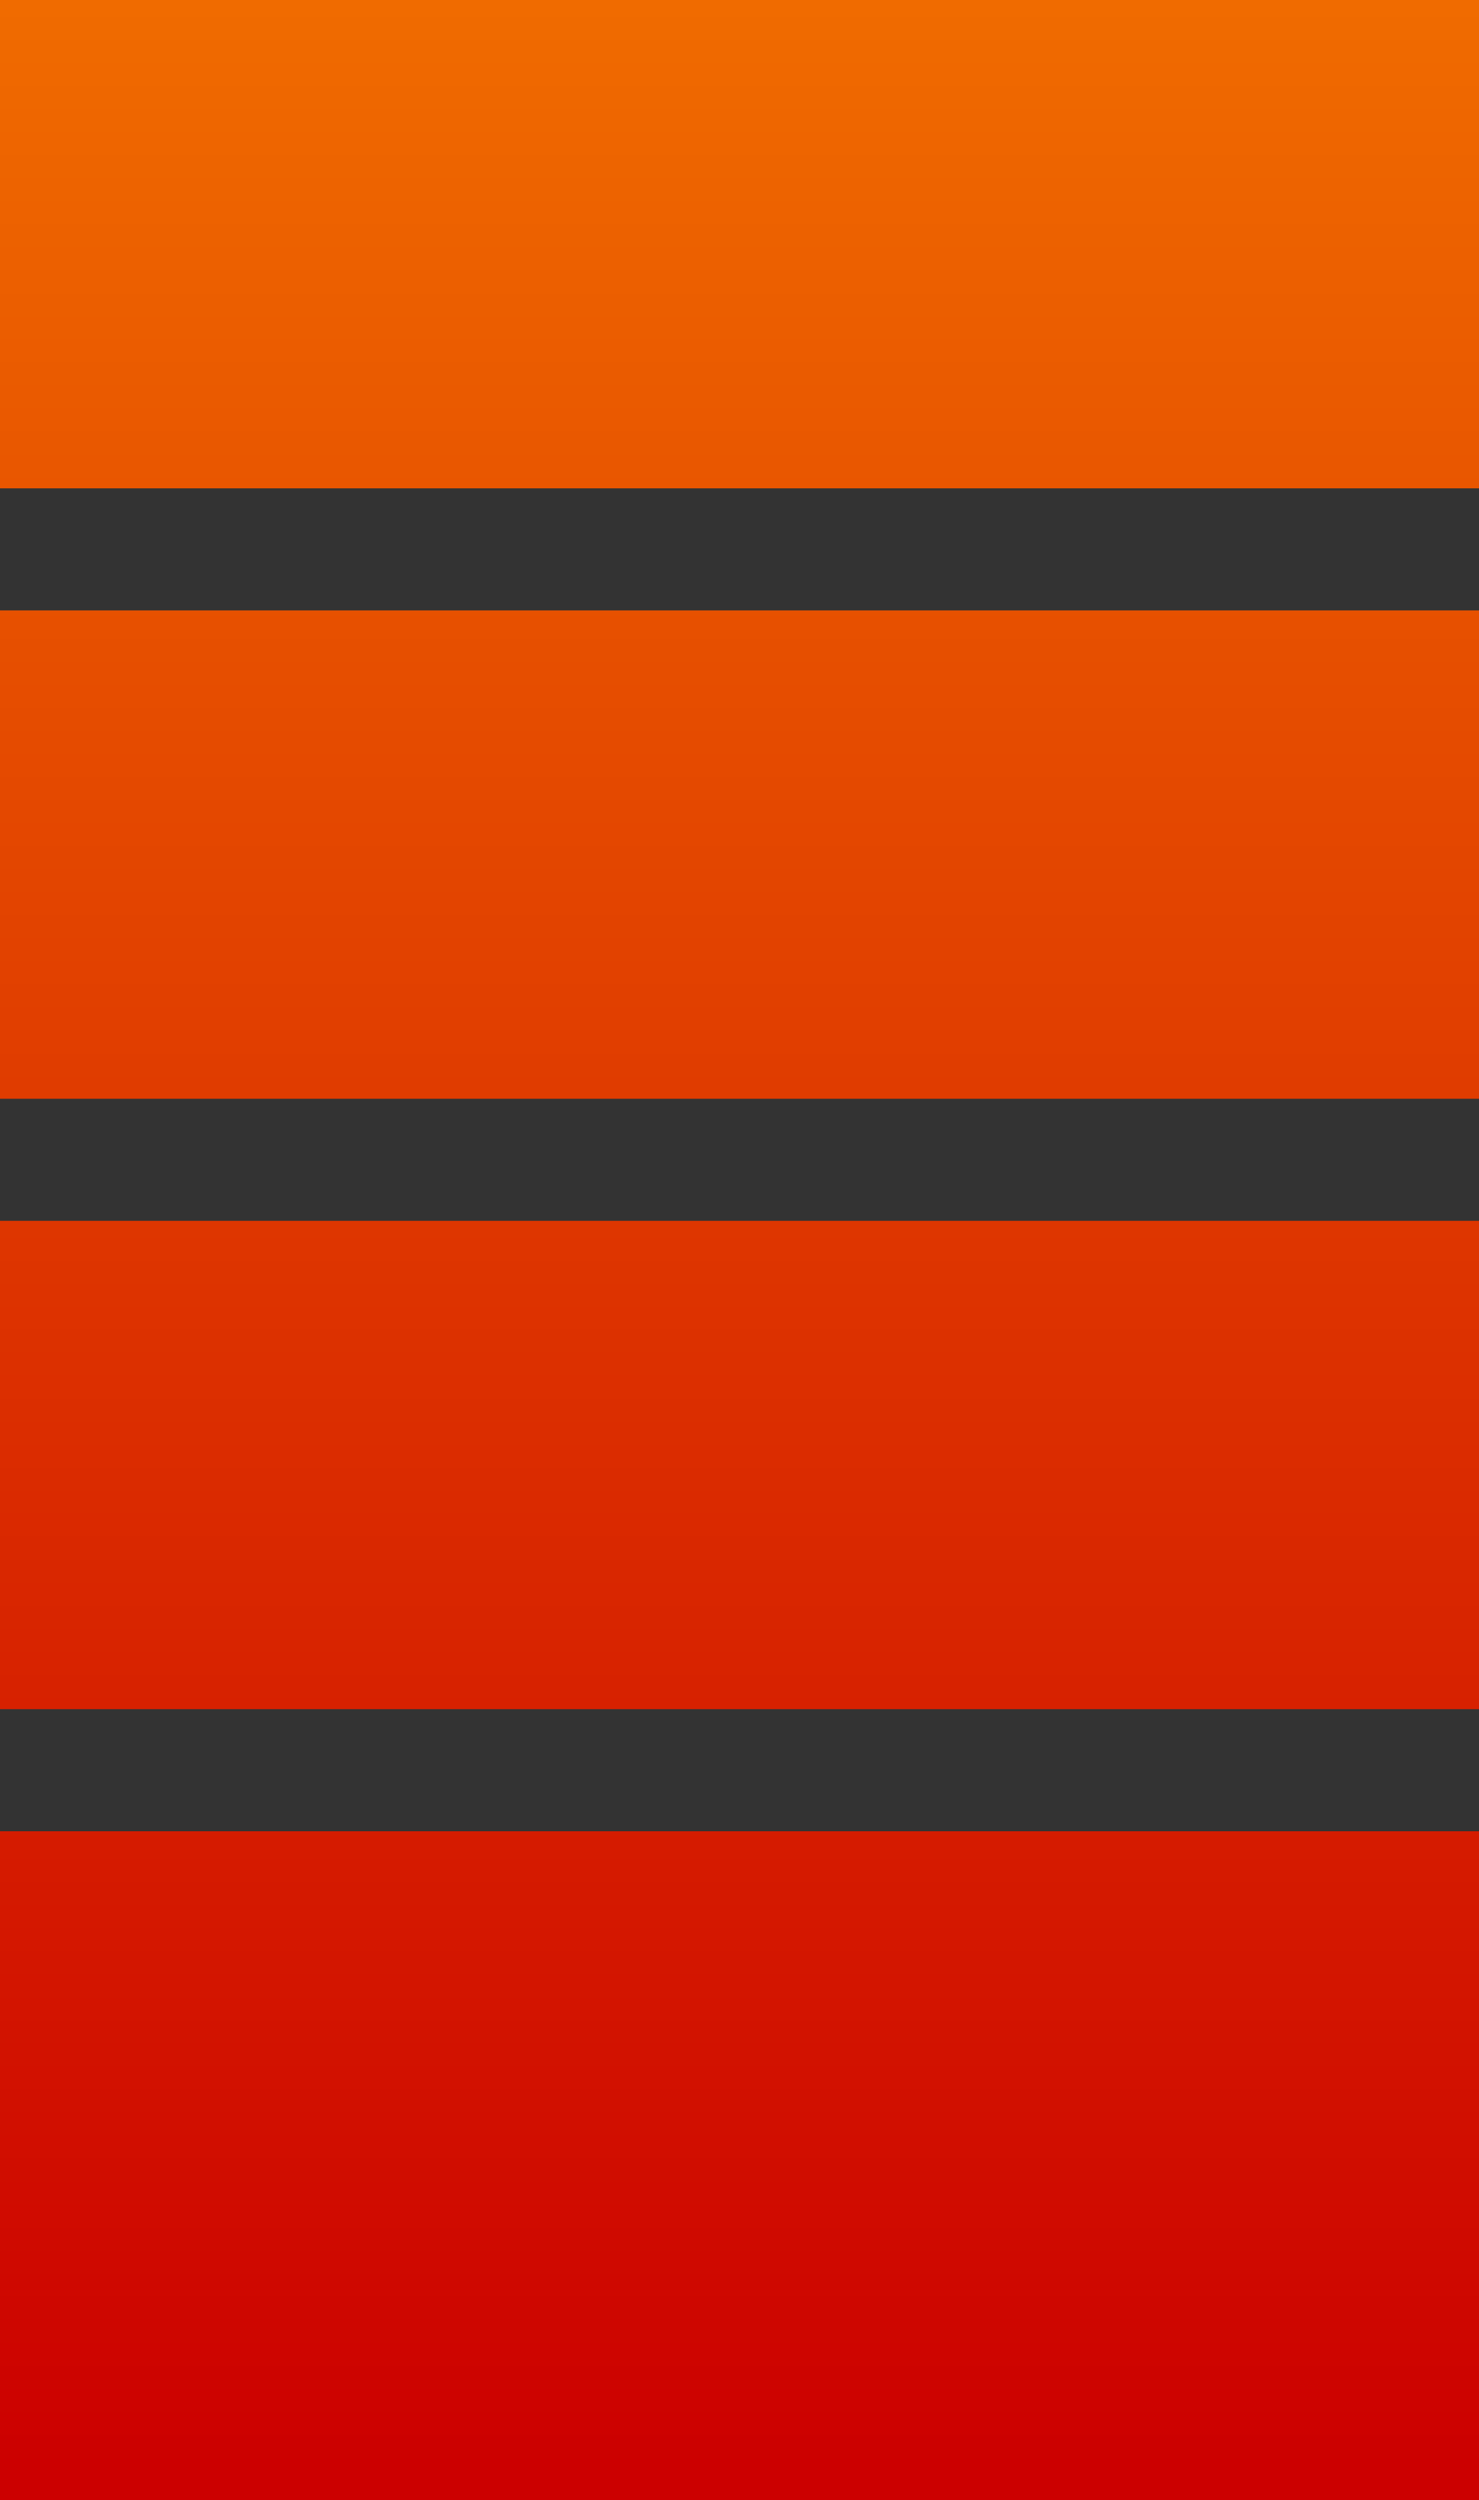
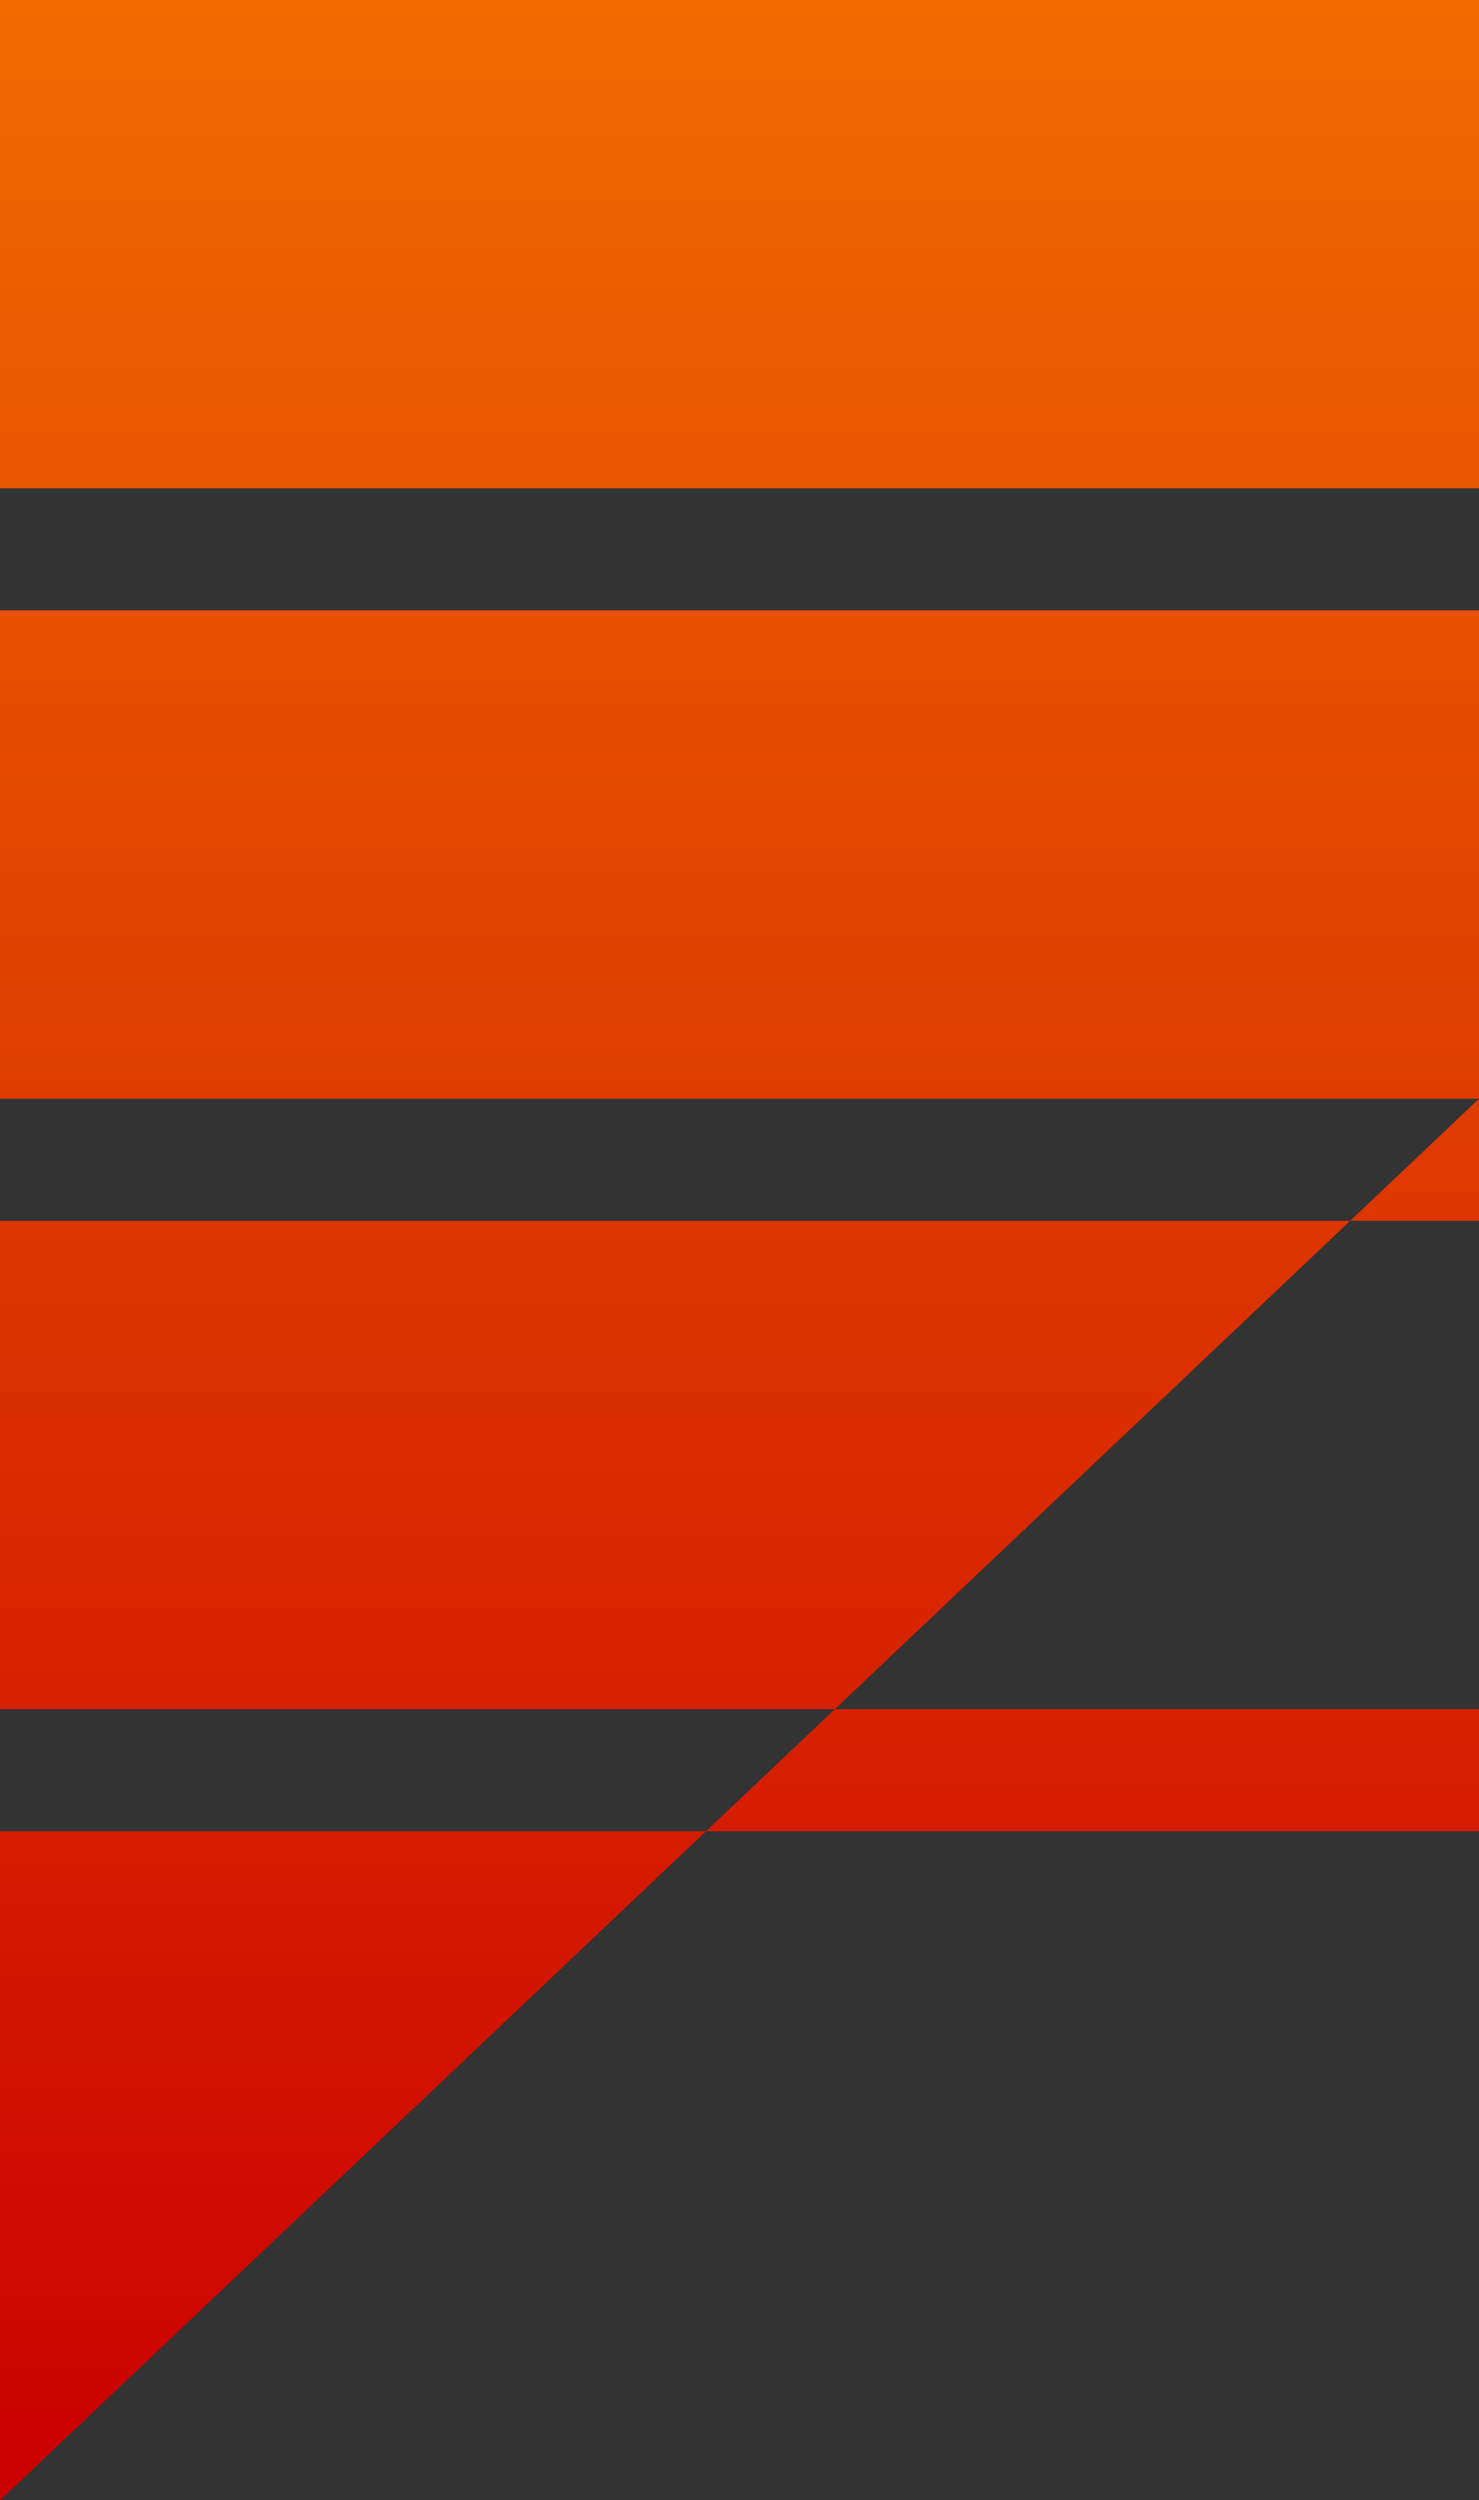
<svg xmlns="http://www.w3.org/2000/svg" height="25.6px" width="15.15px">
  <rect width="100%" height="100%" fill="#333333" stroke="none" />
  <g transform="matrix(1.0, 0.0, 0.0, 1.0, 7.55, -31.9)">
-     <path d="M7.6 49.4 L-7.55 49.4 -7.55 44.4 7.6 44.4 7.6 49.4 M7.6 36.9 L-7.55 36.9 -7.55 31.9 7.6 31.9 7.6 36.9 M7.6 43.15 L-7.55 43.15 -7.55 38.15 7.6 38.15 7.6 43.15 M7.6 57.5 L-7.55 57.5 -7.55 50.65 7.6 50.65 7.6 57.5" fill="url(#gradient0)" fill-rule="evenodd" stroke="none" />
+     <path d="M7.6 49.4 L-7.55 49.4 -7.55 44.4 7.6 44.4 7.6 49.4 M7.6 36.9 L-7.55 36.9 -7.55 31.9 7.6 31.9 7.6 36.9 M7.6 43.15 L-7.55 43.15 -7.55 38.15 7.6 38.15 7.6 43.15 L-7.55 57.5 -7.55 50.65 7.6 50.65 7.6 57.5" fill="url(#gradient0)" fill-rule="evenodd" stroke="none" />
  </g>
  <defs>
    <linearGradient gradientTransform="matrix(0.0, 0.085, -0.015, 0.0, 5.05, -12.45)" gradientUnits="userSpaceOnUse" id="gradient0" spreadMethod="pad" x1="-819.2" x2="819.2">
      <stop offset="0.0" stop-color="#009900" />
      <stop offset="0.231" stop-color="#00ff00" />
      <stop offset="0.494" stop-color="#ffff00" />
      <stop offset="0.741" stop-color="#ff9900" />
      <stop offset="1.0" stop-color="#cc0000" />
    </linearGradient>
  </defs>
</svg>